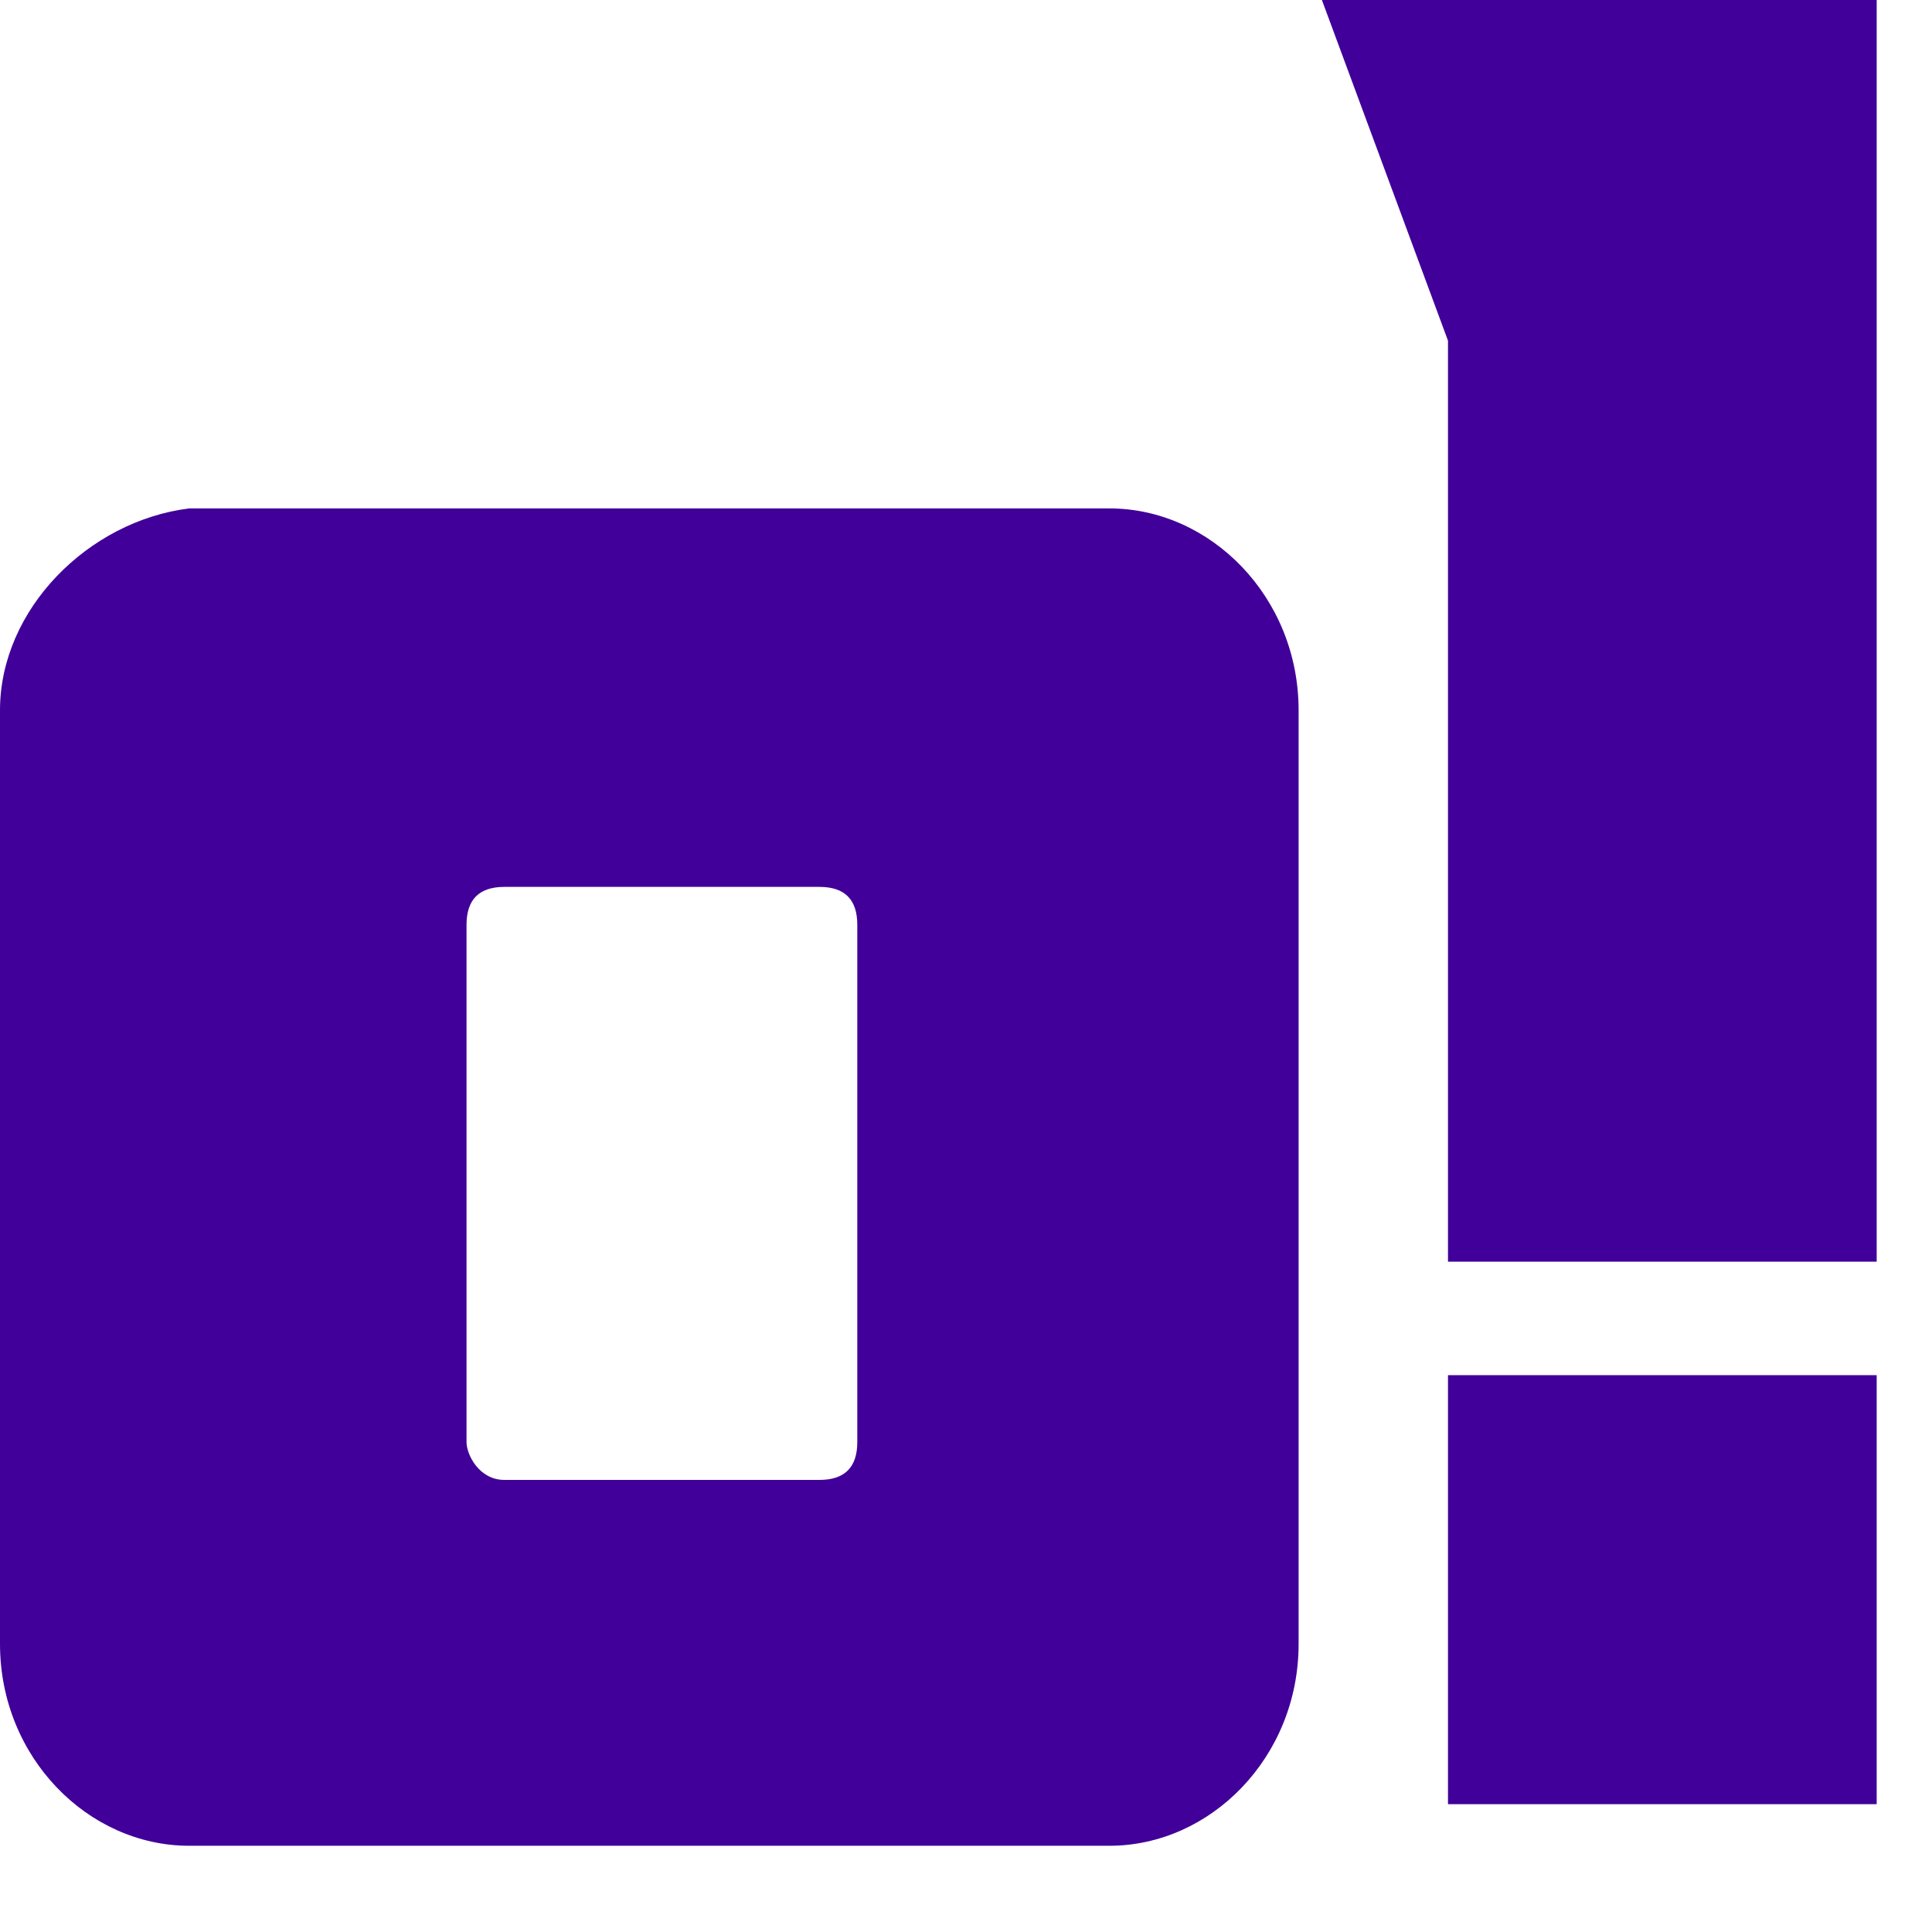
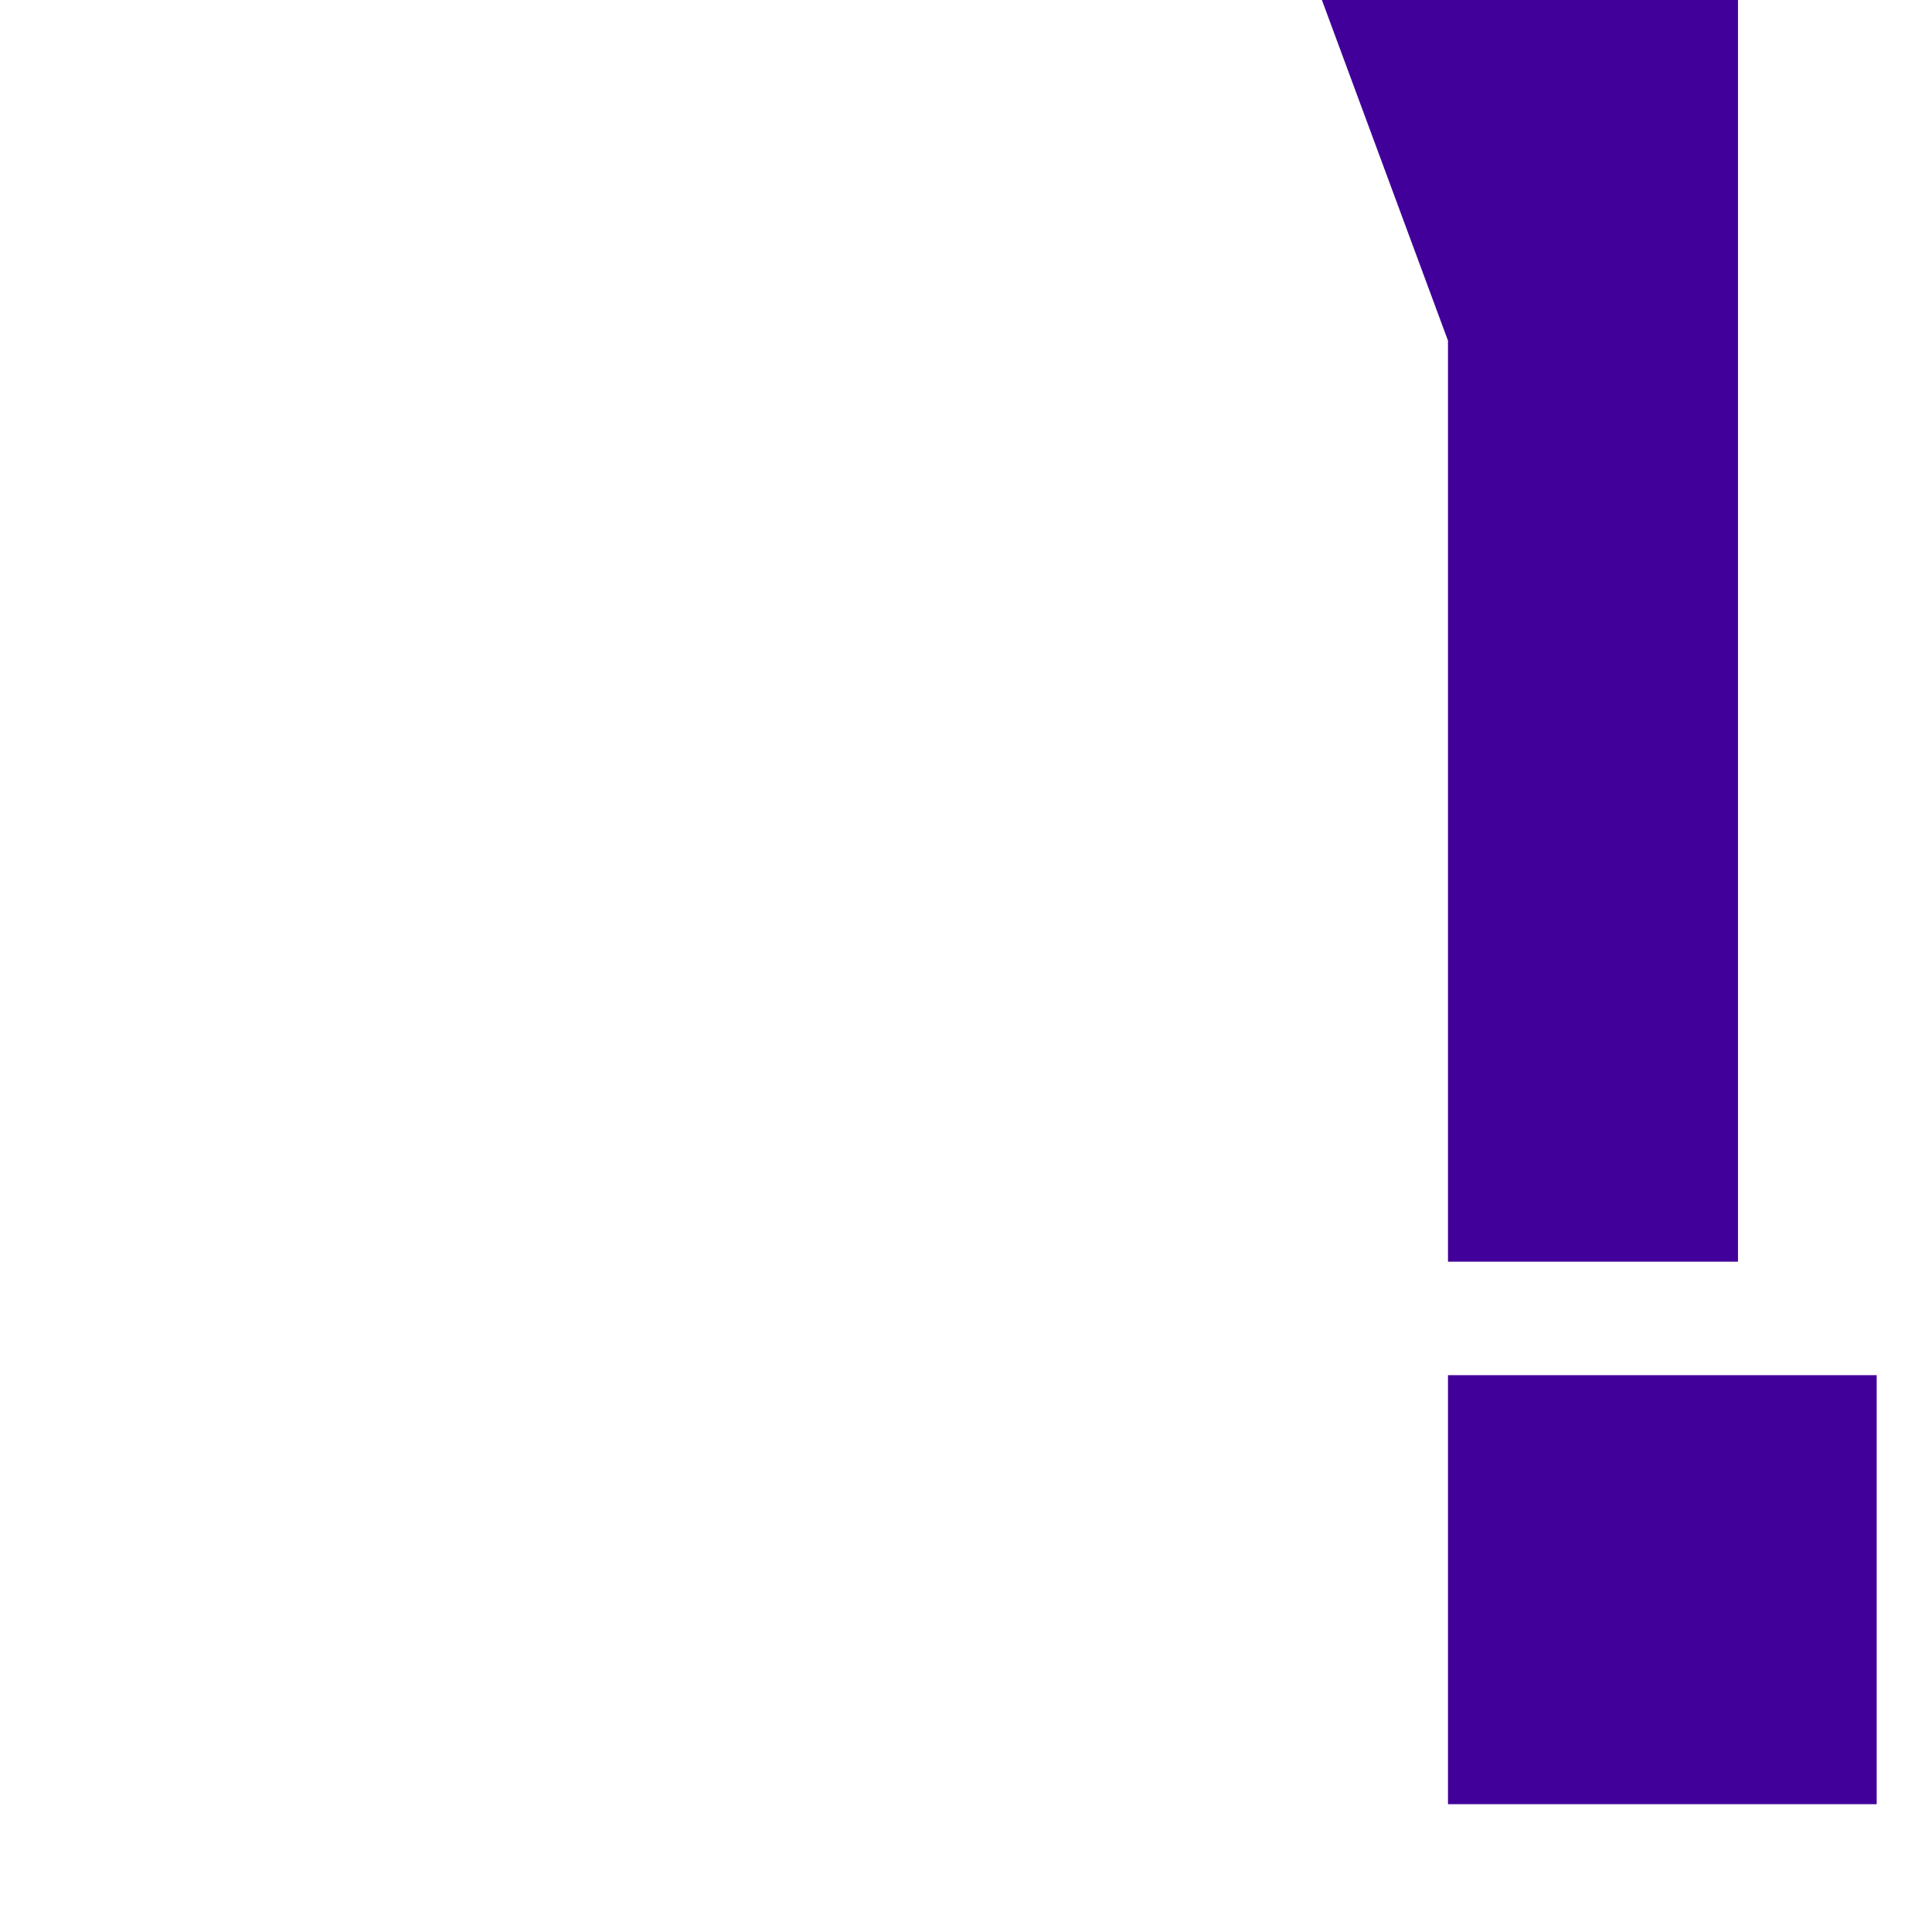
<svg xmlns="http://www.w3.org/2000/svg" width="19" height="19" viewBox="0 0 19 19" fill="none">
-   <path fill-rule="evenodd" clip-rule="evenodd" d="M4.588 9.095C4.588 8.846 4.712 8.722 4.96 8.722H8.059C8.307 8.722 8.431 8.846 8.431 9.095V14.182C8.431 14.43 8.307 14.554 8.059 14.554H4.96C4.712 14.554 4.588 14.306 4.588 14.182V9.095ZM0 6.985V16.167C0 17.284 0.868 18.152 1.86 18.152H10.911C11.903 18.152 12.771 17.284 12.771 16.167V6.985C12.771 5.869 11.903 5 10.911 5H1.86C0.868 5.124 0 5.993 0 6.985Z" fill="#410099" />
-   <path fill-rule="evenodd" clip-rule="evenodd" d="M13 0L14.24 3.35V12.408C14.24 12.408 15.976 12.408 17.092 12.408C18.084 12.408 18.456 12.408 18.456 12.408V0H13ZM14.24 13.524V17.743H18.456V13.524H14.24Z" fill="#410099" />
+   <path fill-rule="evenodd" clip-rule="evenodd" d="M13 0L14.24 3.35V12.408C14.24 12.408 15.976 12.408 17.092 12.408V0H13ZM14.24 13.524V17.743H18.456V13.524H14.24Z" fill="#410099" />
</svg>